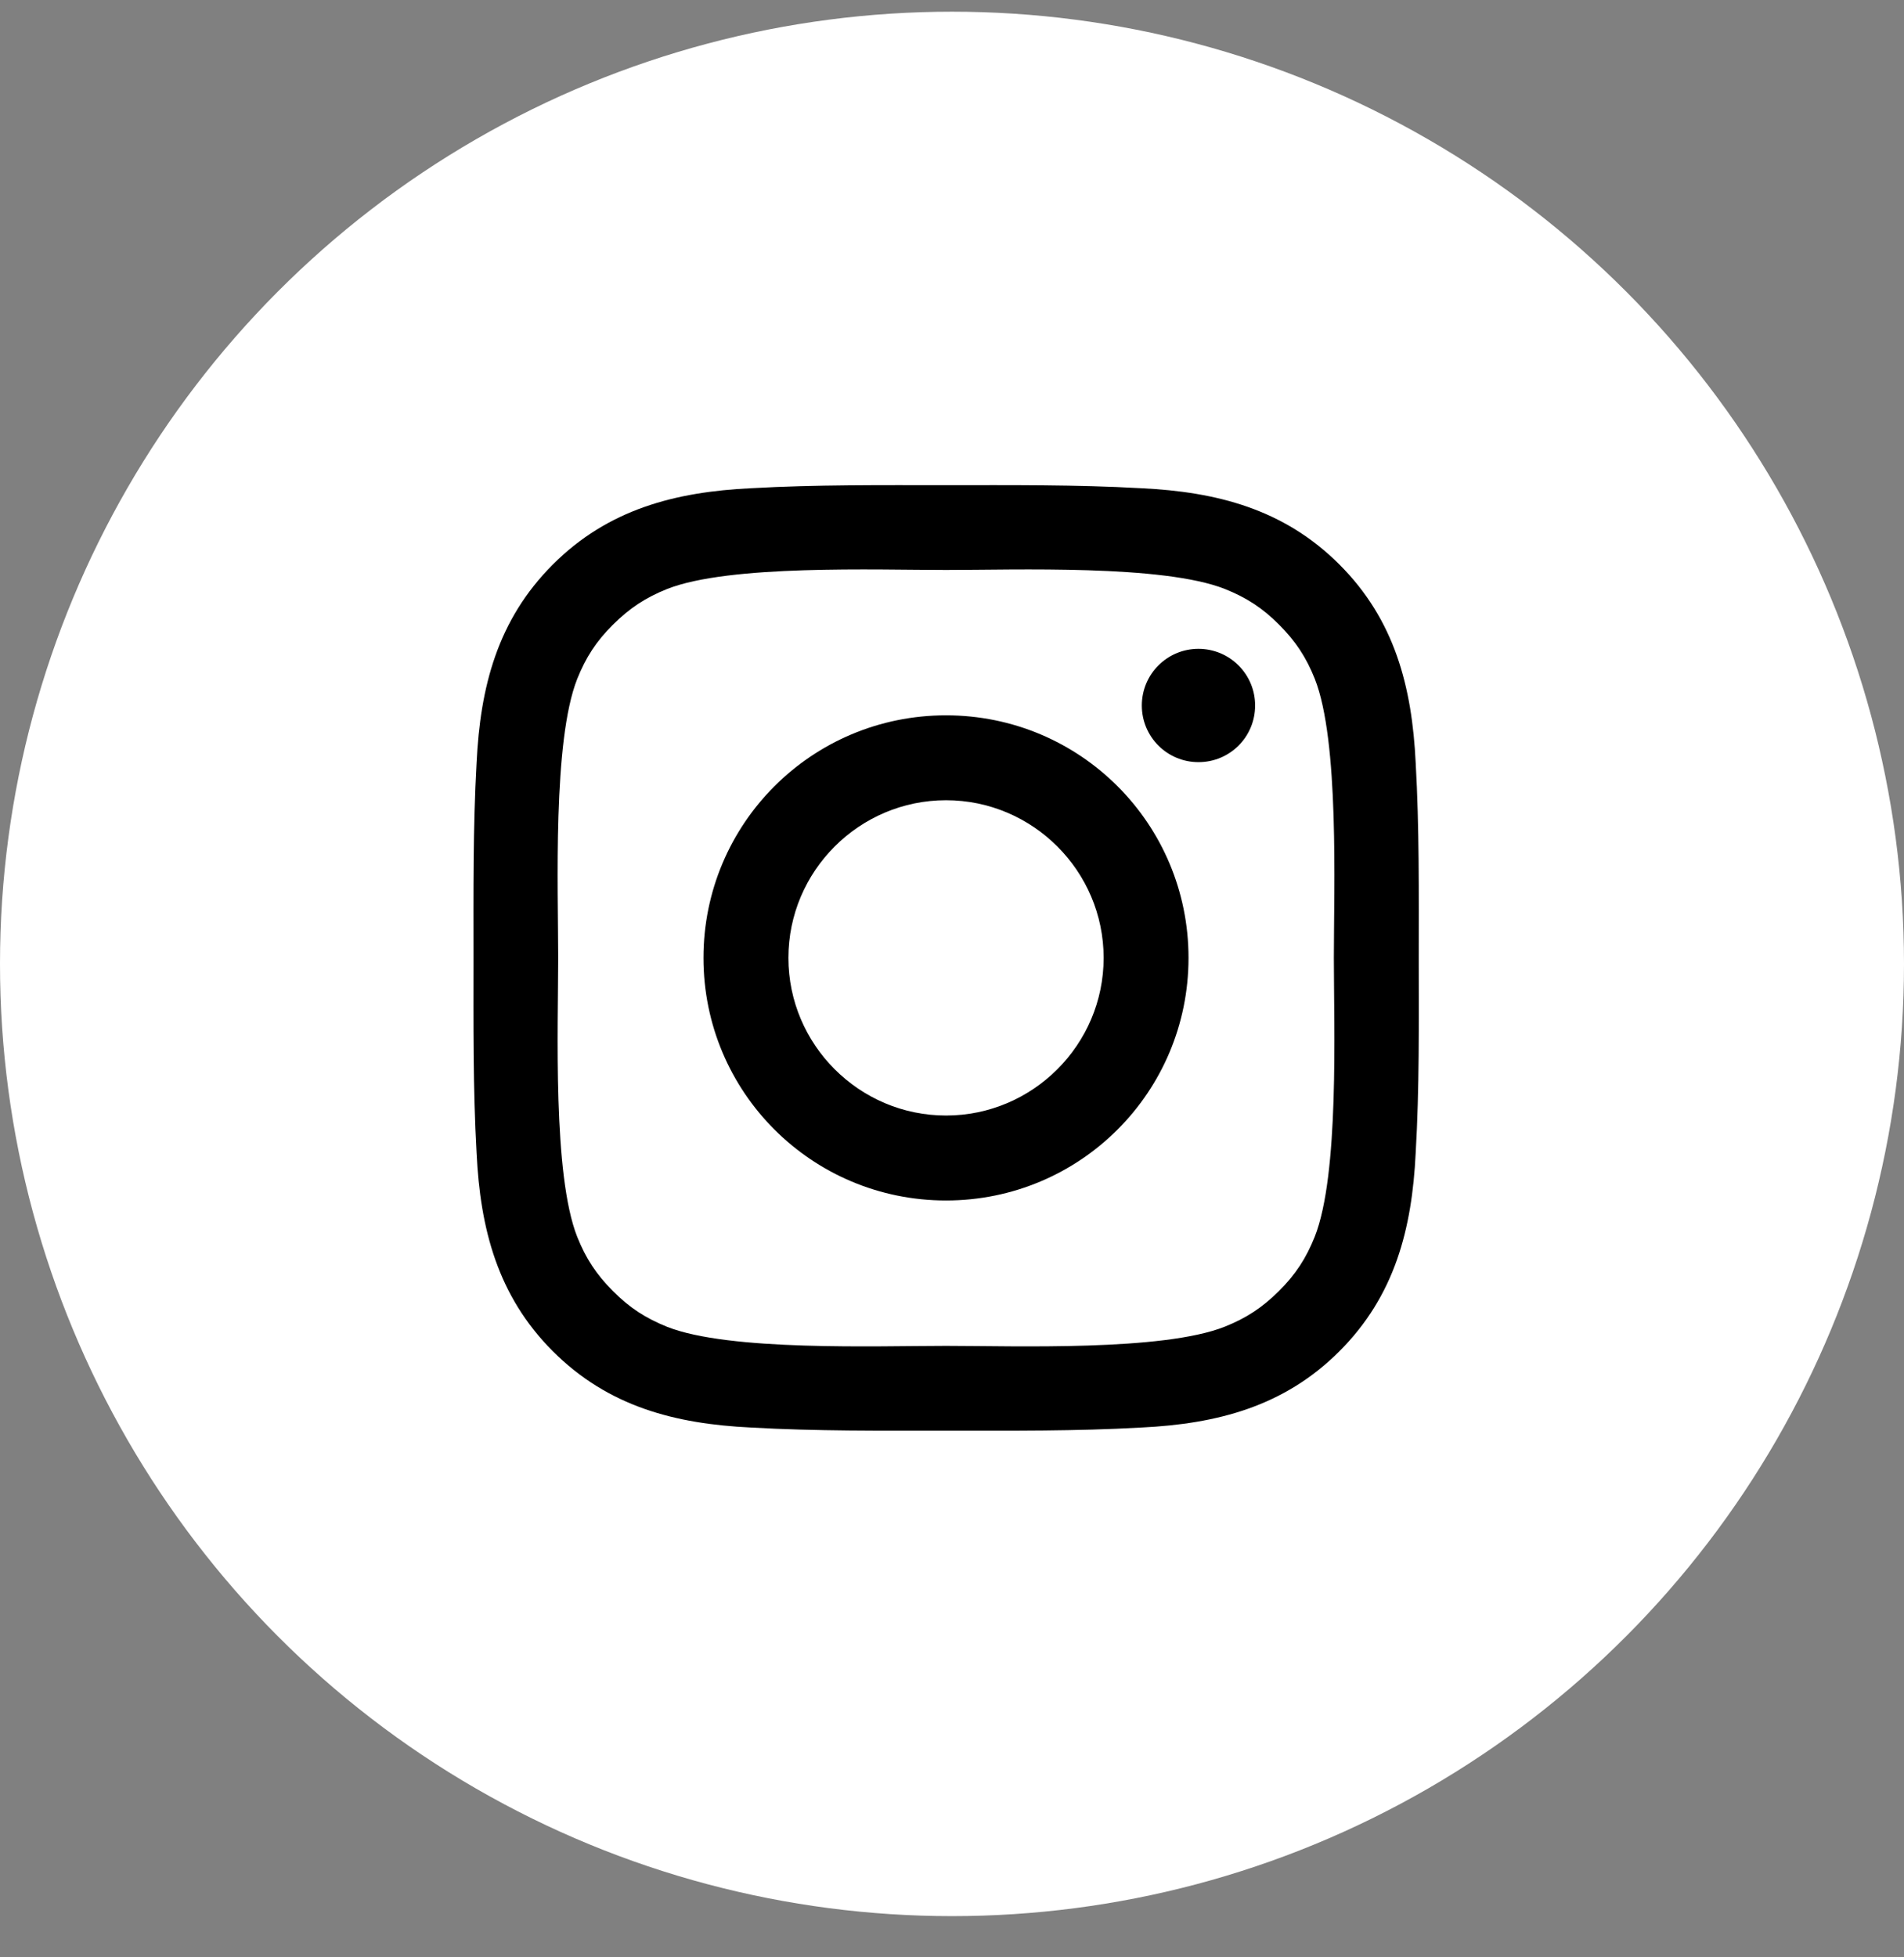
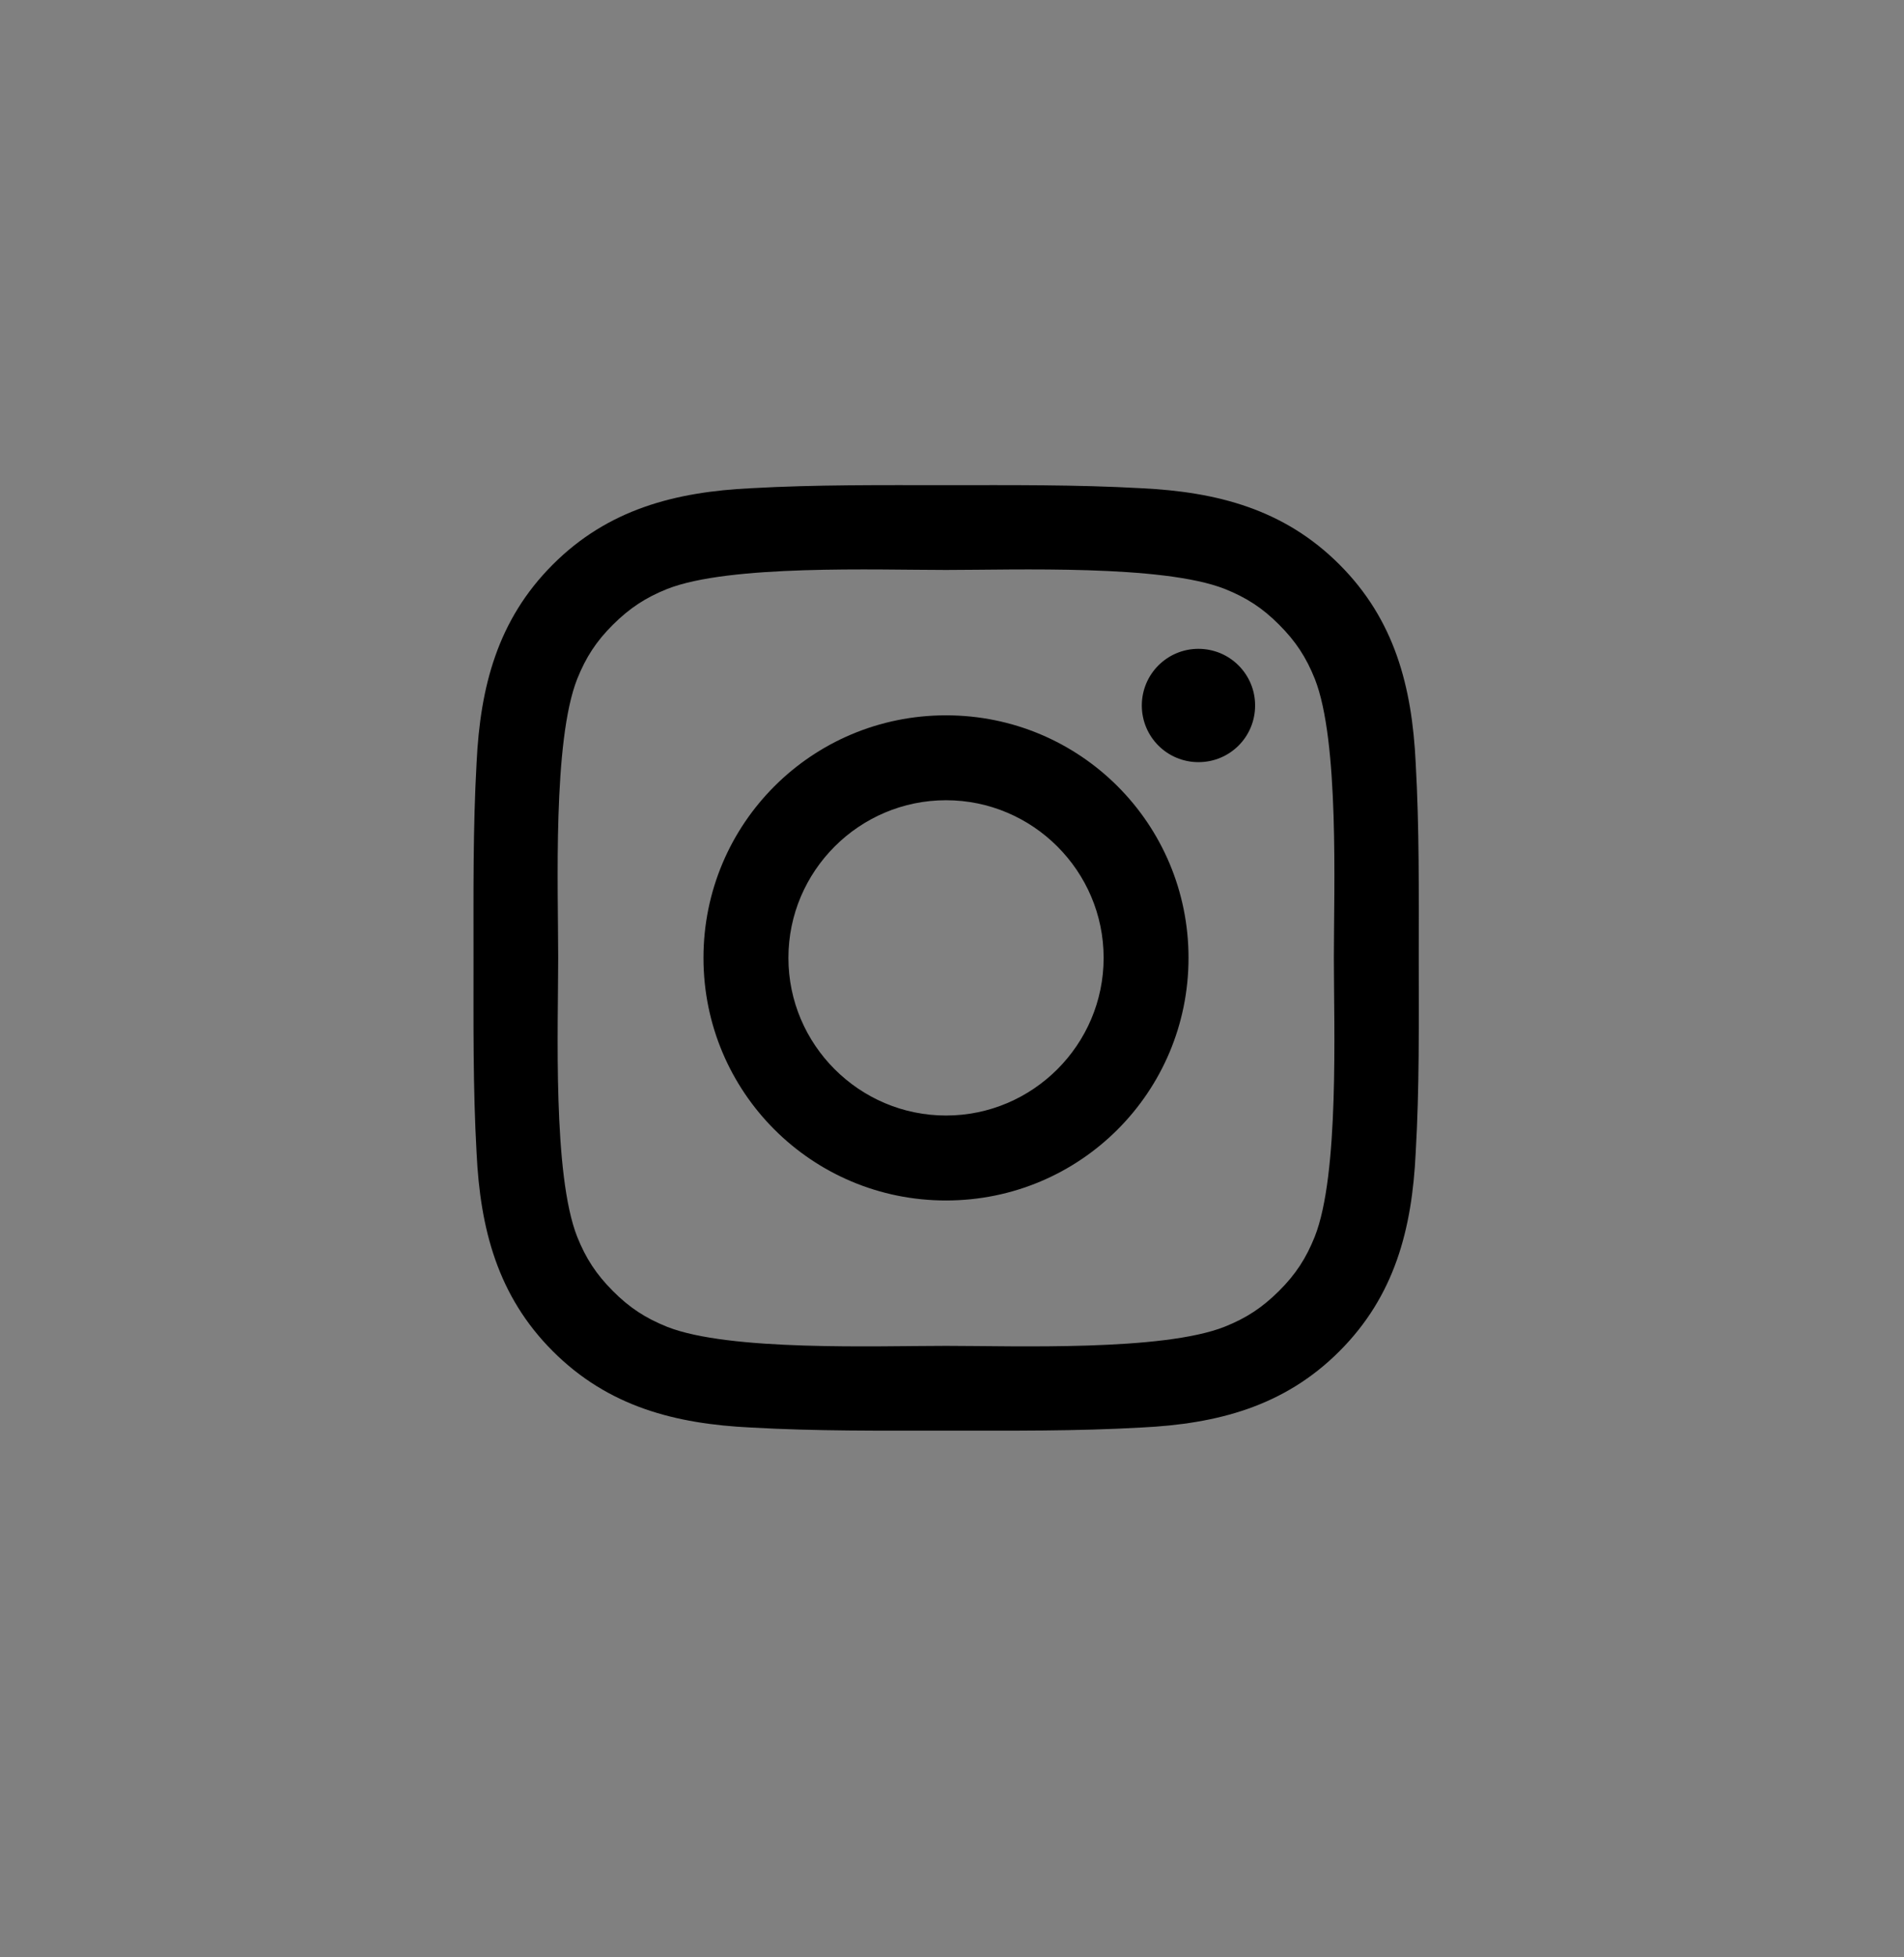
<svg xmlns="http://www.w3.org/2000/svg" width="36" height="37" viewBox="0 0 36 37" fill="none">
  <rect x="0" y="0" width="36" height="37" fill="#808080" stroke="none" />
-   <circle cx="18" cy="18.221" r="18" fill="white" />
  <path d="M17.887 13.522C15.349 13.522 13.301 15.57 13.301 18.107C13.301 20.645 15.349 22.693 17.887 22.693C20.424 22.693 22.472 20.645 22.472 18.107C22.472 15.57 20.424 13.522 17.887 13.522ZM17.887 21.087C16.246 21.087 14.907 19.748 14.907 18.107C14.907 16.466 16.246 15.127 17.887 15.127C19.528 15.127 20.867 16.466 20.867 18.107C20.867 19.748 19.528 21.087 17.887 21.087ZM22.66 12.265C22.068 12.265 21.589 12.744 21.589 13.336C21.589 13.929 22.068 14.407 22.66 14.407C23.253 14.407 23.731 13.931 23.731 13.336C23.731 13.195 23.704 13.056 23.65 12.926C23.596 12.796 23.517 12.678 23.418 12.579C23.318 12.479 23.2 12.4 23.07 12.346C22.94 12.293 22.801 12.265 22.66 12.265V12.265ZM26.825 18.107C26.825 16.873 26.837 15.65 26.767 14.418C26.698 12.987 26.372 11.717 25.325 10.671C24.277 9.623 23.009 9.298 21.578 9.229C20.344 9.16 19.121 9.171 17.889 9.171C16.655 9.171 15.432 9.16 14.2 9.229C12.769 9.298 11.499 9.625 10.453 10.671C9.404 11.72 9.08 12.987 9.011 14.418C8.942 15.652 8.953 16.875 8.953 18.107C8.953 19.339 8.942 20.564 9.011 21.796C9.08 23.227 9.407 24.497 10.453 25.543C11.502 26.592 12.769 26.916 14.2 26.985C15.434 27.055 16.657 27.044 17.889 27.044C19.123 27.044 20.346 27.055 21.578 26.985C23.009 26.916 24.279 26.59 25.325 25.543C26.374 24.495 26.698 23.227 26.767 21.796C26.839 20.564 26.825 19.341 26.825 18.107V18.107ZM24.858 23.379C24.695 23.786 24.498 24.09 24.183 24.403C23.867 24.718 23.566 24.915 23.159 25.078C21.983 25.546 19.19 25.441 17.887 25.441C16.583 25.441 13.789 25.546 12.613 25.081C12.206 24.917 11.902 24.721 11.589 24.405C11.274 24.09 11.077 23.788 10.914 23.381C10.448 22.203 10.554 19.411 10.554 18.107C10.554 16.804 10.448 14.009 10.914 12.833C11.077 12.426 11.274 12.122 11.589 11.809C11.904 11.496 12.206 11.297 12.613 11.134C13.789 10.669 16.583 10.774 17.887 10.774C19.19 10.774 21.985 10.669 23.161 11.134C23.568 11.297 23.872 11.494 24.185 11.809C24.5 12.124 24.697 12.426 24.86 12.833C25.325 14.009 25.22 16.804 25.22 18.107C25.22 19.411 25.325 22.203 24.858 23.379Z" fill="black" />
</svg>